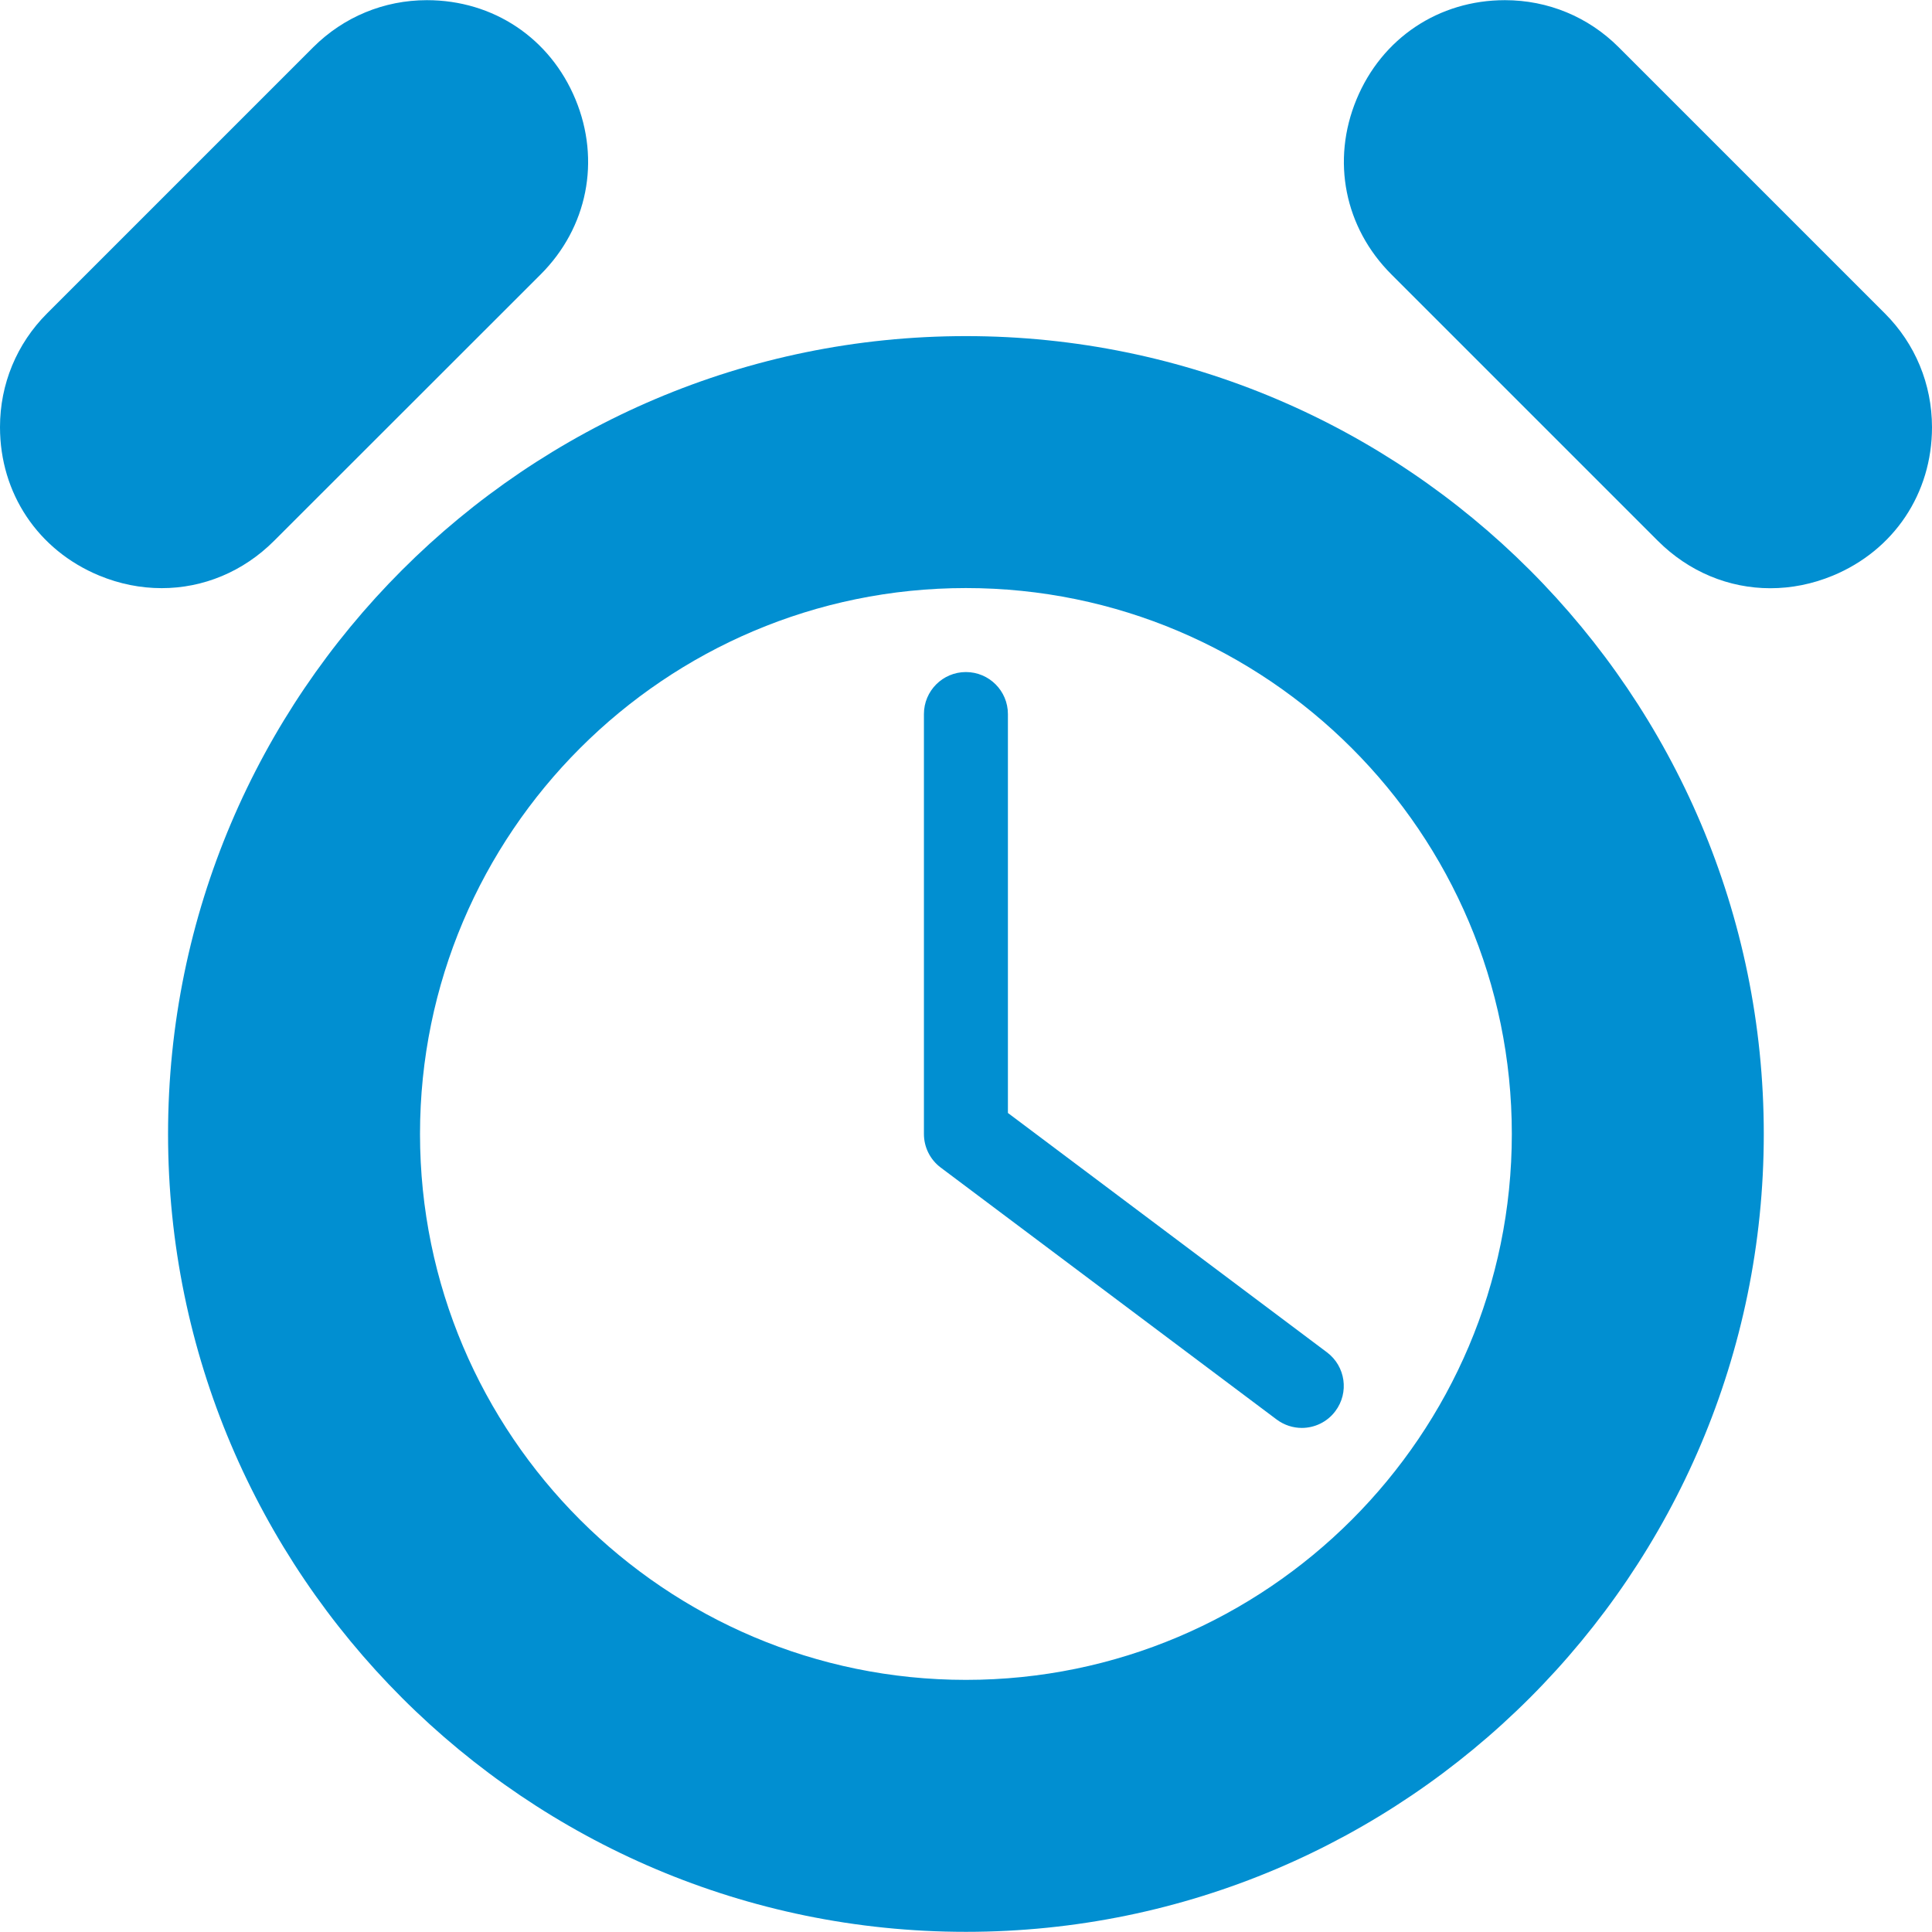
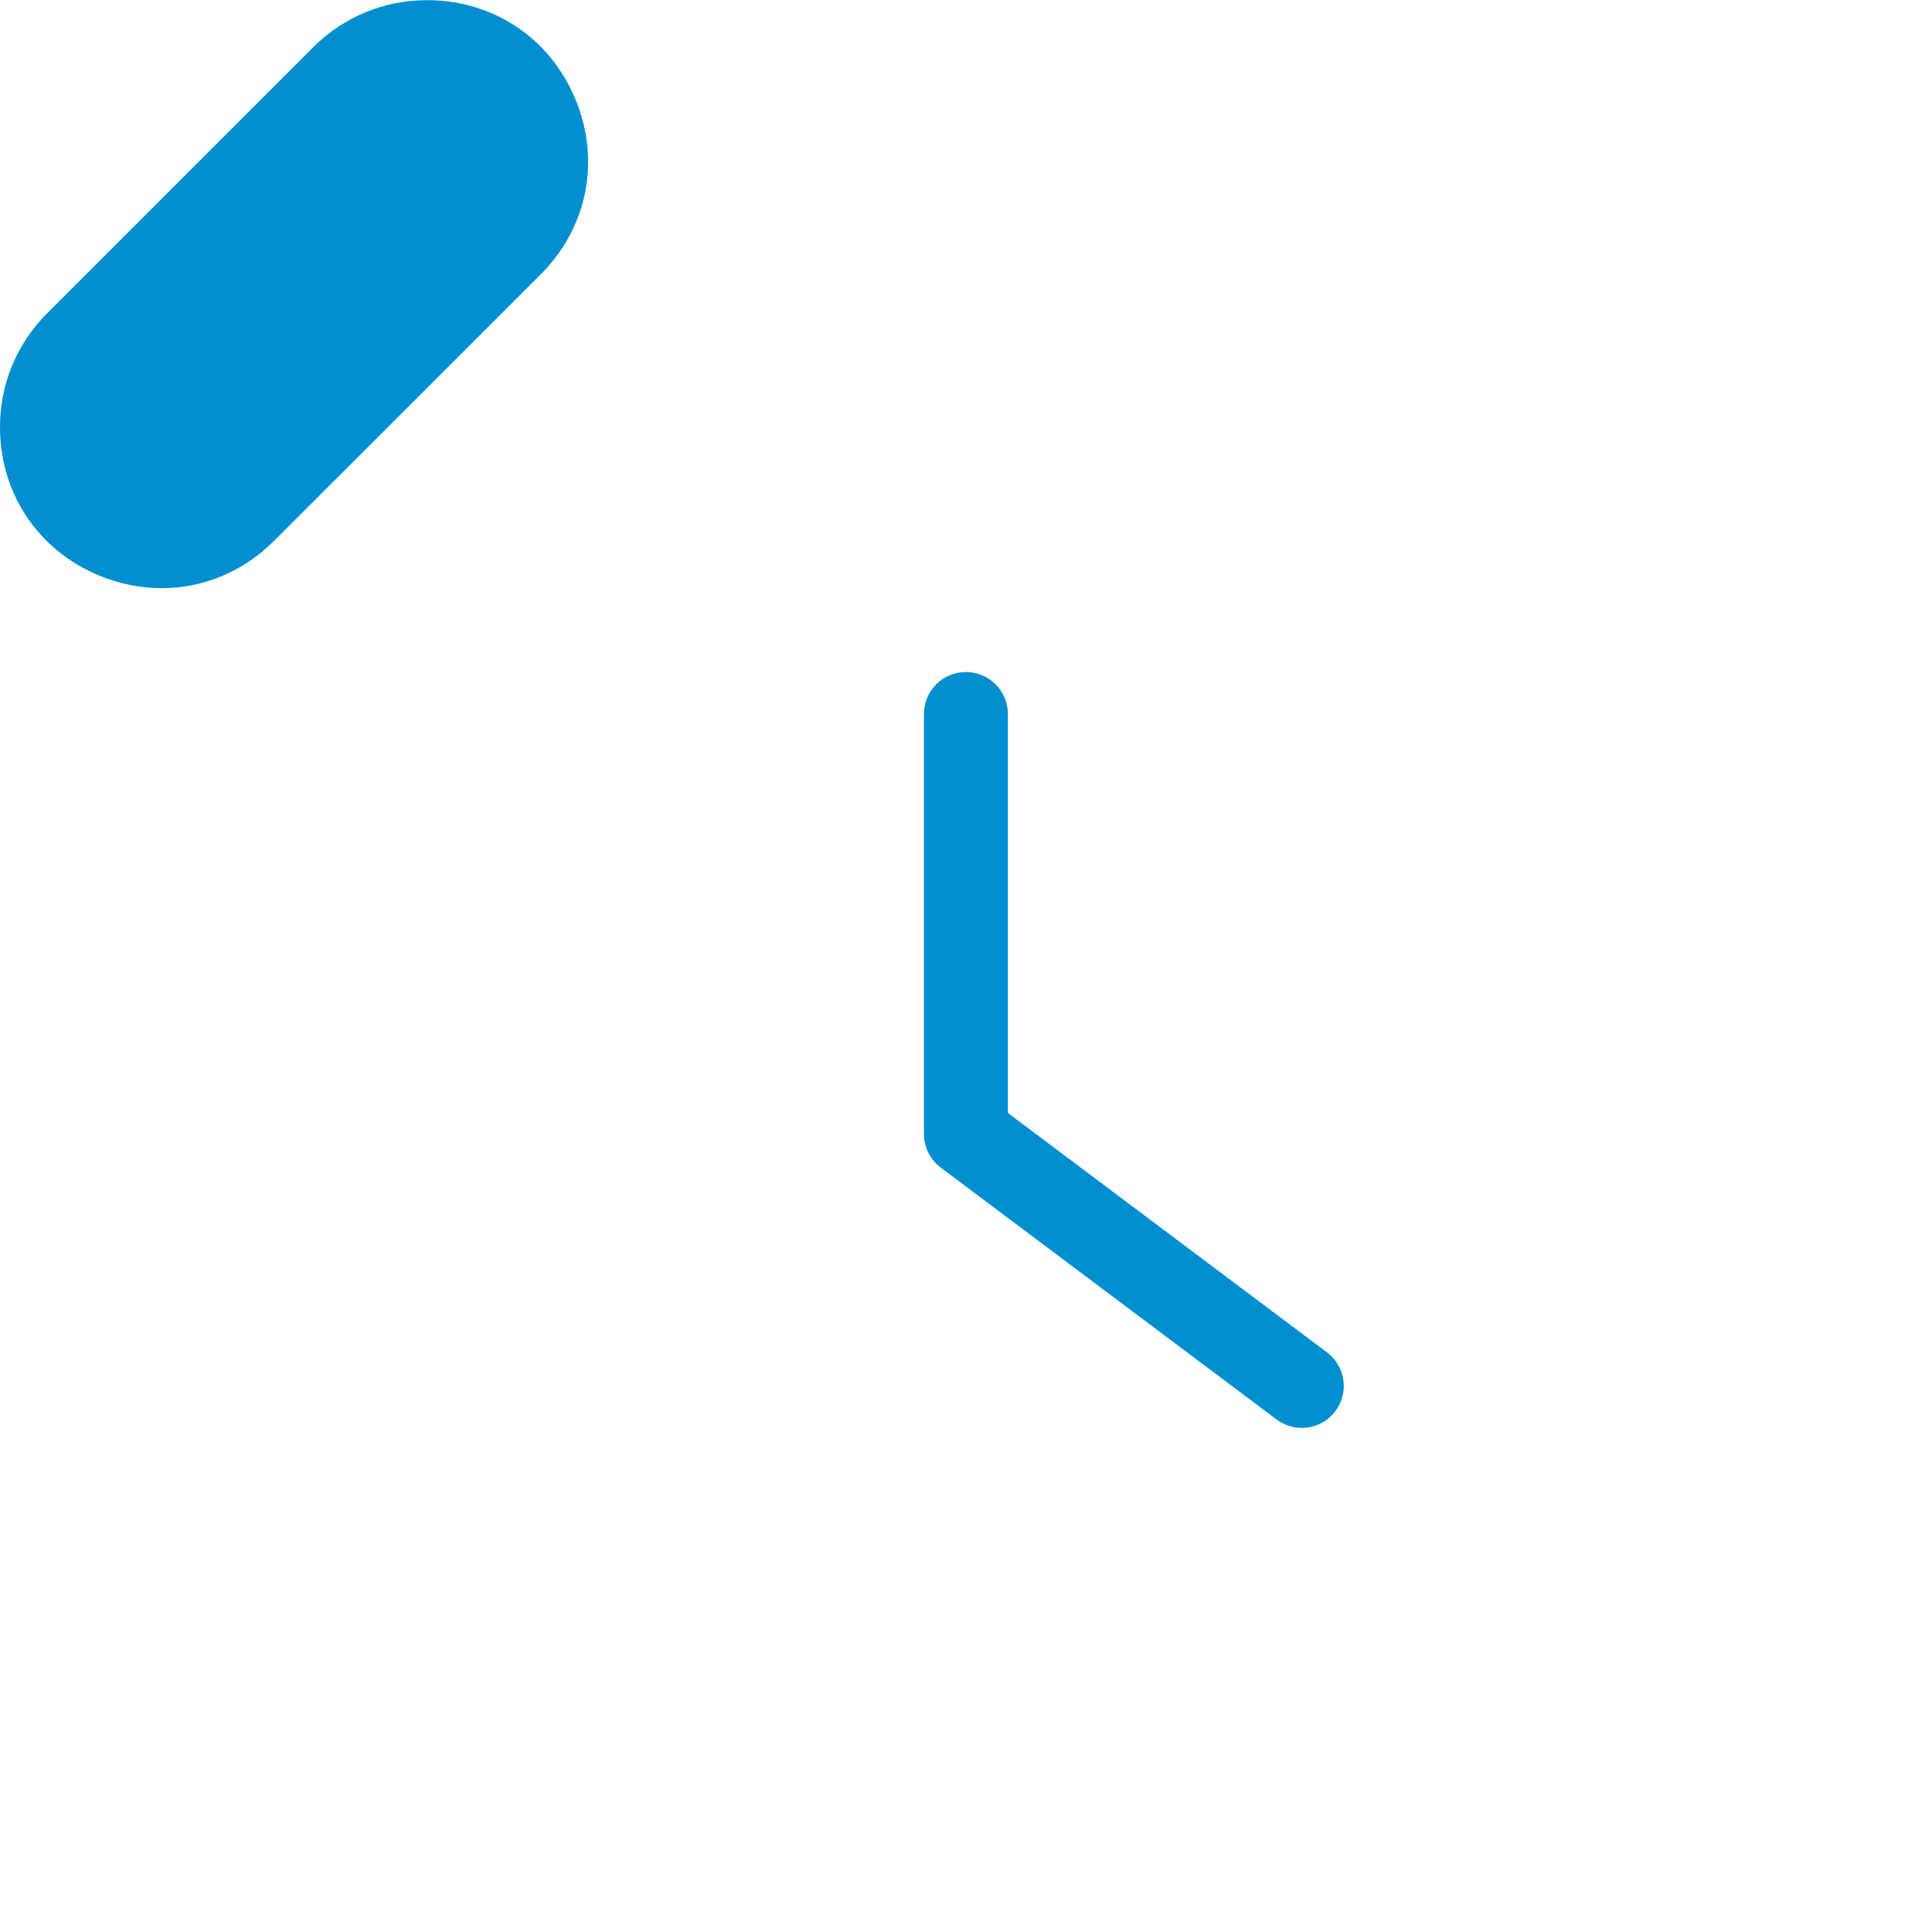
<svg xmlns="http://www.w3.org/2000/svg" version="1.1" id="Layer_1" x="0px" y="0px" viewBox="0 0 490.752 490.752" style="enable-background:new 0 0 490.752 490.752;" xml:space="preserve" width="512px" height="512px">
  <g>
    <g>
      <g>
-         <path d="M245.355,85.376c-111.744,0-202.667,90.923-202.667,202.667s90.923,202.667,202.667,202.667    s202.667-90.923,202.667-202.667S357.099,85.376,245.355,85.376z M245.355,426.709c-76.459,0-138.667-62.208-138.667-138.667    s62.208-138.667,138.667-138.667s138.667,62.208,138.667,138.667S321.813,426.709,245.355,426.709z" data-original="#000000" class="active-path" data-old_color="#000000" fill="#018FD1" />
-       </g>
+         </g>
    </g>
    <g>
      <g>
        <path d="M337.067,343.509l-81.045-60.8V181.376c0-5.888-4.779-10.667-10.667-10.667s-10.667,4.779-10.667,10.667v106.667    c0,3.349,1.579,6.528,4.267,8.533l85.333,64c1.92,1.429,4.16,2.133,6.379,2.133c3.243,0,6.443-1.472,8.533-4.267    C342.741,353.728,341.781,347.051,337.067,343.509z" data-original="#000000" class="active-path" data-old_color="#000000" fill="#018FD1" />
      </g>
    </g>
    <g>
      <g>
        <path d="M146.176,25.237c-6.443-15.552-20.864-25.195-37.739-25.195c-10.88,0-21.141,4.245-28.864,11.947L11.947,79.616    C4.245,87.317,0,97.579,0,108.459v0.043c0,16.811,9.643,31.253,25.195,37.696c5.205,2.155,10.581,3.2,15.872,3.2    c10.517,0,20.693-4.139,28.587-12.053l67.691-67.648C149.227,57.813,152.619,40.768,146.176,25.237z" data-original="#000000" class="active-path" data-old_color="#000000" fill="#018FD1" />
      </g>
    </g>
    <g>
      <g>
-         <path d="M478.784,79.616l-67.627-67.627c-7.701-7.701-17.941-11.947-28.885-11.947c-16.811,0-31.253,9.643-37.696,25.195    c-6.443,15.531-3.051,32.576,8.853,44.459l67.669,67.669c7.915,7.915,18.091,12.053,28.587,12.053    c5.291,0,10.667-1.045,15.872-3.2c15.552-6.443,25.195-20.885,25.195-37.696v-0.043C490.731,97.579,486.507,87.339,478.784,79.616    z" data-original="#000000" class="active-path" data-old_color="#000000" fill="#018FD1" />
-       </g>
+         </g>
    </g>
    <script class="active-path" style="" />
  </g>
</svg>